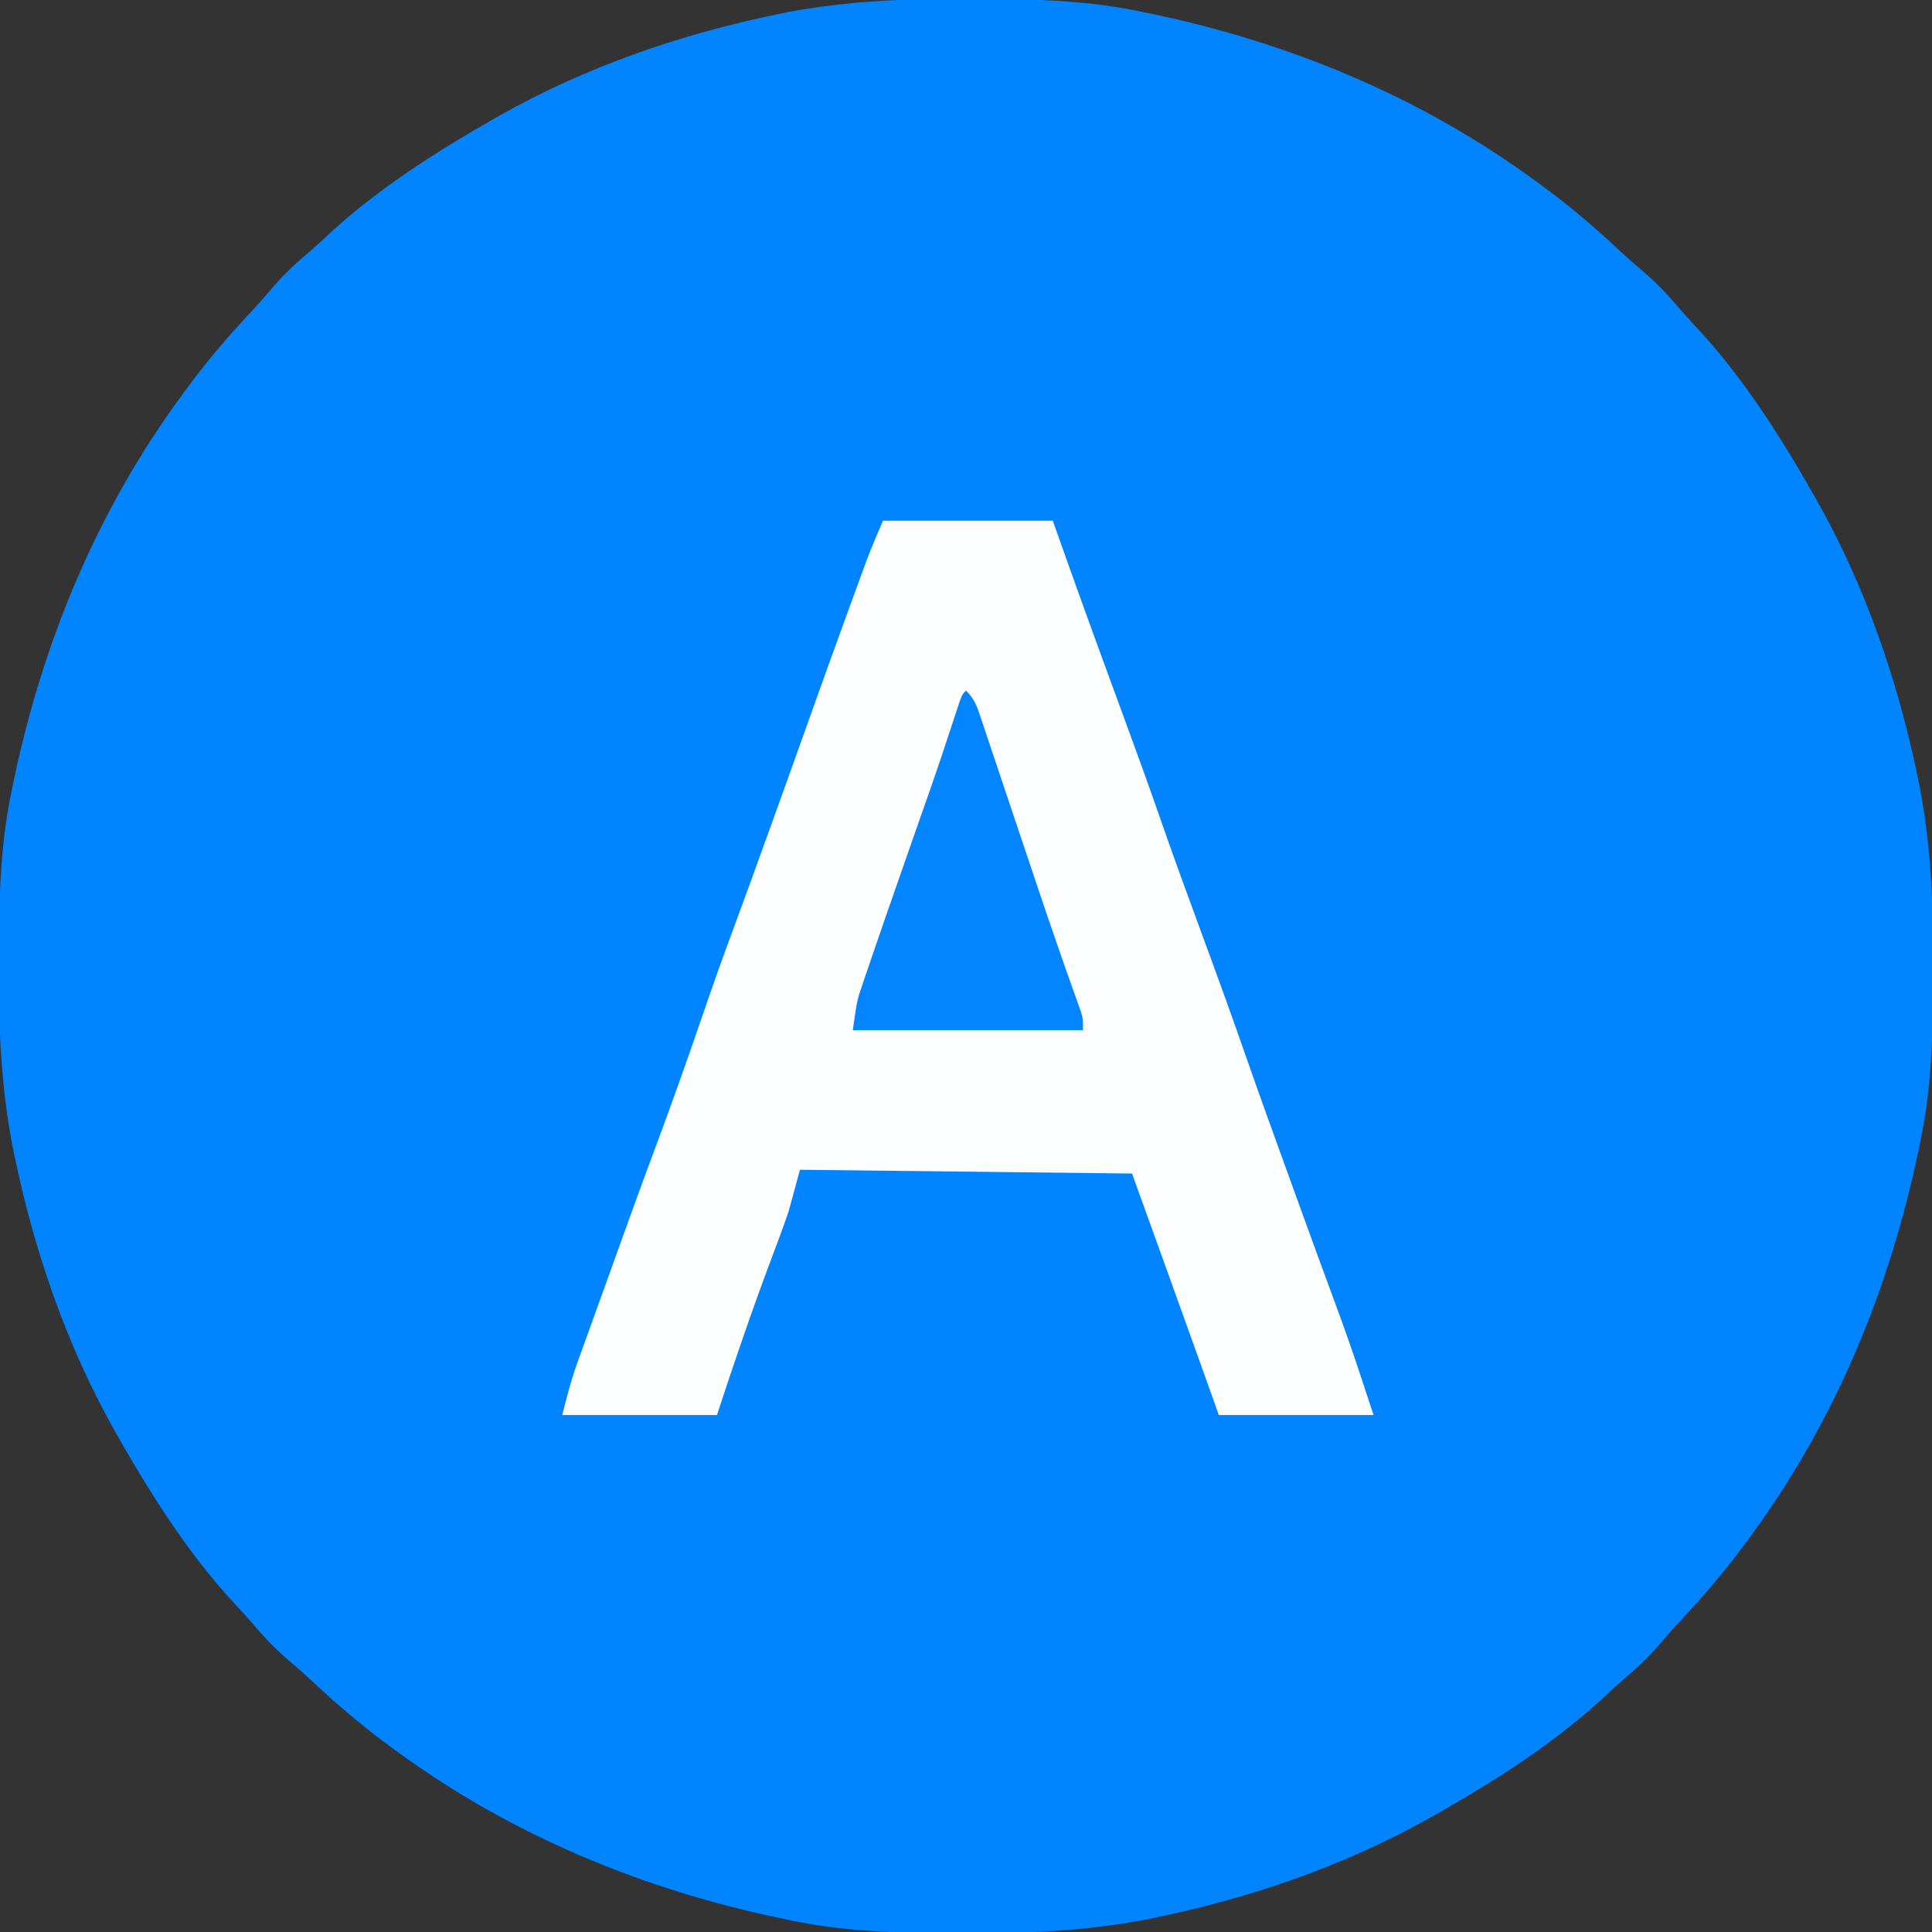
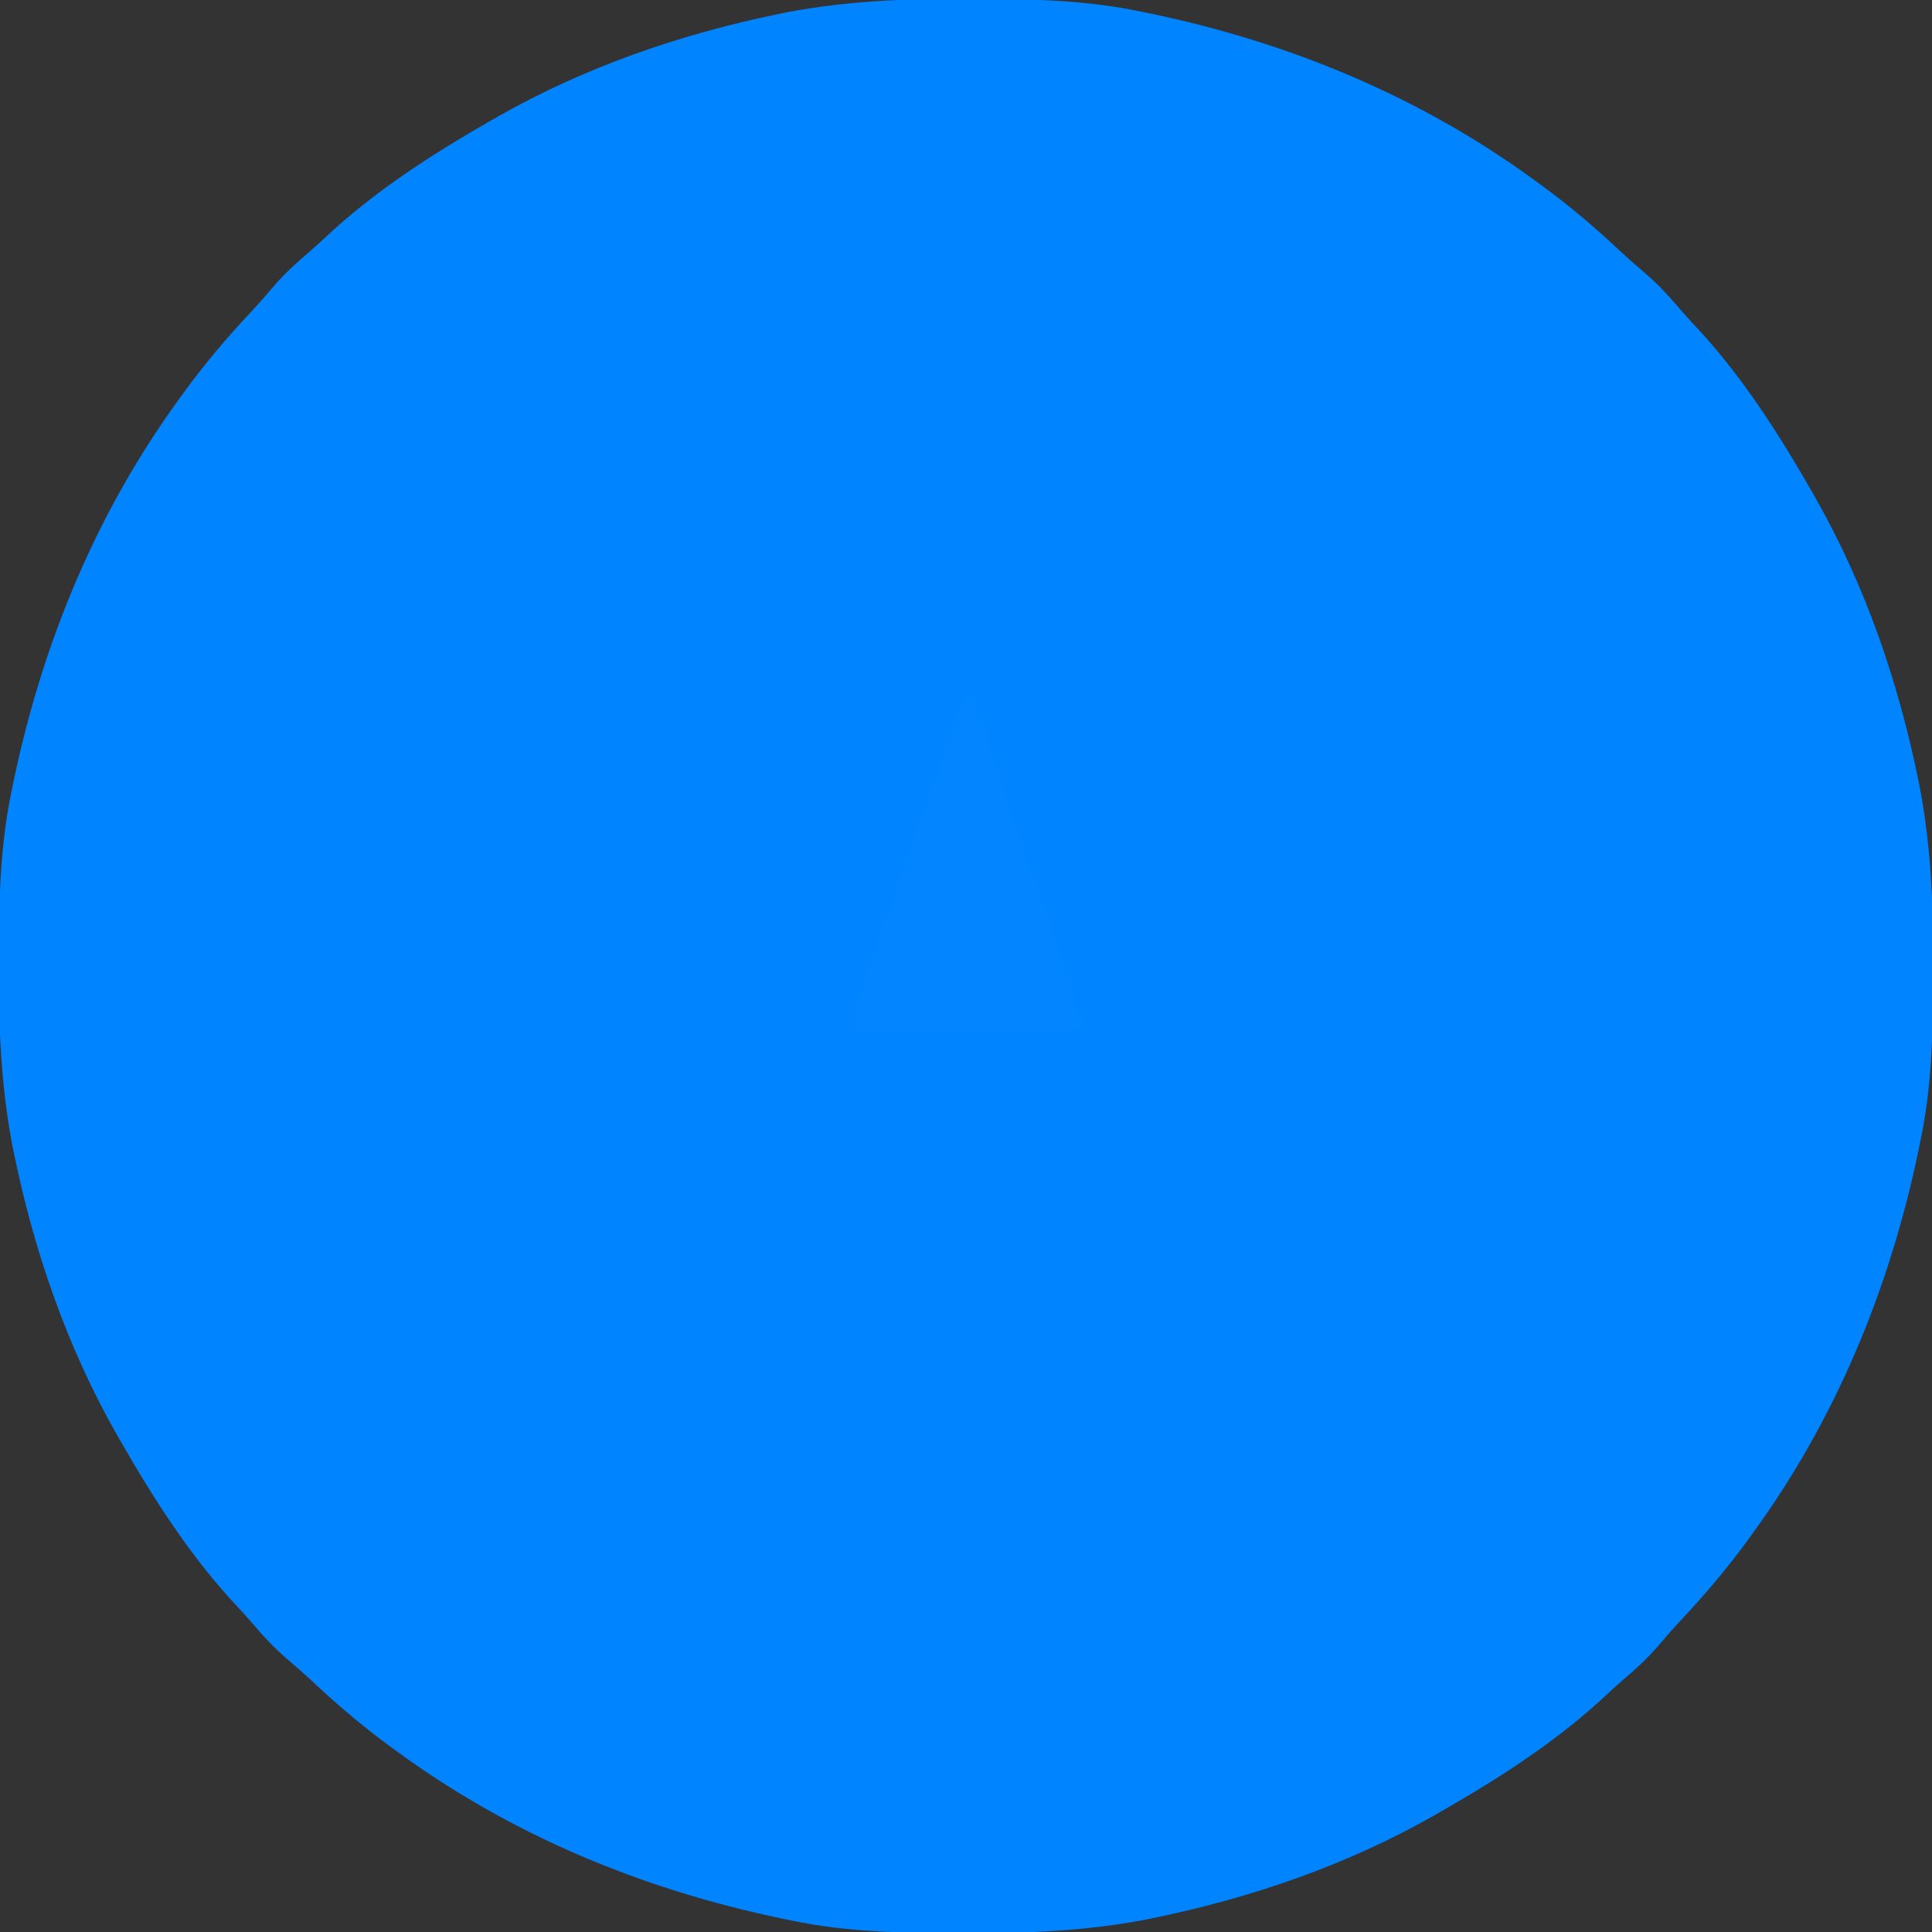
<svg xmlns="http://www.w3.org/2000/svg" version="1.1" width="512" height="512">
  <rect width="100%" height="100%" fill="#333333" stroke="none" />
  <path d="M0 0 C1.018 0.002 2.036 0.004 3.085 0.007 C17.694 0.056 32.026 0.307 46.375 3.312 C47.35 3.511 48.325 3.71 49.329 3.915 C86.241 11.636 120.902 25.973 151.375 48.312 C152.242 48.945 152.242 48.945 153.127 49.589 C160.377 54.908 167.106 60.632 173.656 66.781 C175.954 68.921 178.292 70.973 180.688 73 C183.95 75.832 186.766 78.885 189.551 82.184 C190.784 83.623 192.054 85.032 193.355 86.41 C205.66 99.477 215.477 114.788 224.375 130.312 C224.804 131.061 225.233 131.809 225.675 132.58 C238.711 155.62 247.386 180.848 252.688 206.75 C252.835 207.469 252.982 208.188 253.134 208.928 C256.108 224.575 256.748 240.048 256.688 255.938 C256.685 256.955 256.683 257.973 256.681 259.022 C256.631 273.631 256.38 287.963 253.375 302.312 C253.077 303.775 253.077 303.775 252.773 305.267 C245.052 342.178 230.714 376.839 208.375 407.312 C207.954 407.891 207.532 408.469 207.098 409.065 C201.78 416.315 196.055 423.044 189.906 429.594 C187.767 431.892 185.715 434.229 183.688 436.625 C180.855 439.887 177.802 442.703 174.504 445.488 C173.064 446.722 171.656 447.992 170.277 449.293 C157.211 461.597 141.9 471.414 126.375 480.312 C125.627 480.742 124.878 481.171 124.107 481.613 C101.067 494.648 75.839 503.323 49.938 508.625 C49.219 508.772 48.5 508.92 47.759 509.072 C32.113 512.045 16.639 512.686 0.75 512.625 C-0.777 512.622 -0.777 512.622 -2.335 512.618 C-16.944 512.569 -31.276 512.318 -45.625 509.312 C-47.087 509.014 -47.087 509.014 -48.579 508.71 C-85.491 500.989 -120.152 486.652 -150.625 464.312 C-151.203 463.891 -151.782 463.47 -152.377 463.036 C-159.627 457.717 -166.356 451.993 -172.906 445.844 C-175.204 443.704 -177.542 441.652 -179.938 439.625 C-183.2 436.793 -186.016 433.74 -188.801 430.441 C-190.034 429.002 -191.304 427.593 -192.605 426.215 C-204.91 413.148 -214.727 397.837 -223.625 382.312 C-224.269 381.19 -224.269 381.19 -224.925 380.045 C-237.961 357.005 -246.636 331.777 -251.938 305.875 C-252.085 305.156 -252.232 304.437 -252.384 303.697 C-255.358 288.05 -255.998 272.577 -255.938 256.688 C-255.935 255.67 -255.933 254.652 -255.931 253.603 C-255.881 238.994 -255.63 224.662 -252.625 210.312 C-252.426 209.338 -252.228 208.363 -252.023 207.358 C-244.302 170.447 -229.964 135.786 -207.625 105.312 C-206.993 104.445 -206.993 104.445 -206.348 103.56 C-201.03 96.31 -195.305 89.581 -189.156 83.031 C-187.017 80.733 -184.965 78.396 -182.938 76 C-180.105 72.738 -177.052 69.922 -173.754 67.137 C-172.314 65.903 -170.906 64.633 -169.527 63.332 C-156.461 51.028 -141.15 41.211 -125.625 32.312 C-124.877 31.883 -124.128 31.454 -123.357 31.012 C-100.317 17.977 -75.089 9.302 -49.188 4 C-48.469 3.853 -47.75 3.705 -47.009 3.553 C-31.363 0.58 -15.889 -0.061 0 0 Z " fill="#0084FF" transform="translate(255.625,-0.312)" />
-   <path d="M0 0 C14.85 0 29.7 0 45 0 C46.341 3.774 47.681 7.549 49.062 11.438 C54.137 25.685 59.333 39.887 64.557 54.08 C67.598 62.355 70.592 70.642 73.488 78.969 C77.043 89.189 80.76 99.347 84.5 109.5 C88.515 120.4 92.481 131.312 96.298 142.283 C99.592 151.731 102.997 161.139 106.407 170.546 C107.5 173.563 108.592 176.581 109.684 179.6 C113.021 188.822 116.378 198.037 119.785 207.234 C122.293 214.013 124.692 220.817 126.938 227.688 C127.948 230.761 128.959 233.834 130 237 C116.47 237 102.94 237 89 237 C87.618 233.123 86.236 229.245 84.812 225.25 C78.578 207.82 72.287 190.411 66 173 C22.44 172.505 22.44 172.505 -22 172 C-22.99 175.63 -23.98 179.26 -25 183 C-25.769 185.277 -26.571 187.544 -27.418 189.793 C-27.864 190.99 -28.31 192.186 -28.77 193.419 C-29.002 194.035 -29.233 194.65 -29.472 195.284 C-34.659 209.083 -39.416 222.988 -44 237 C-57.53 237 -71.06 237 -85 237 C-83.774 232.097 -82.627 227.659 -80.934 222.973 C-80.535 221.864 -80.137 220.755 -79.727 219.613 C-79.301 218.441 -78.876 217.27 -78.438 216.062 C-77.76 214.182 -77.082 212.301 -76.405 210.42 C-75.715 208.508 -75.023 206.596 -74.332 204.685 C-73.112 201.31 -71.9 197.933 -70.691 194.555 C-67.29 185.054 -63.849 175.571 -60.32 166.117 C-55.879 154.222 -51.643 142.272 -47.533 130.259 C-45.069 123.069 -42.542 115.912 -39.887 108.791 C-36.763 100.402 -33.726 91.982 -30.688 83.562 C-30.405 82.78 -30.122 81.997 -29.831 81.19 C-26.156 71.01 -22.505 60.821 -18.875 50.625 C-15.552 41.298 -12.193 31.985 -8.793 22.686 C-8.313 21.373 -7.833 20.059 -7.354 18.744 C-6.687 16.916 -6.018 15.089 -5.348 13.262 C-4.966 12.22 -4.585 11.178 -4.192 10.104 C-2.885 6.7 -1.436 3.352 0 0 Z " fill="#FDFEFF" transform="translate(234,138)" />
-   <path d="M0 0 C2.423 2.423 2.939 4.306 4.028 7.553 C4.422 8.72 4.817 9.887 5.223 11.09 C5.651 12.376 6.08 13.663 6.508 14.949 C6.956 16.282 7.405 17.614 7.854 18.946 C9.043 22.474 10.225 26.006 11.406 29.538 C13.266 35.1 15.139 40.659 17.008 46.218 C17.693 48.256 18.377 50.294 19.06 52.332 C22.188 61.654 25.391 70.947 28.709 80.203 C29.014 81.064 29.318 81.925 29.632 82.812 C29.898 83.554 30.164 84.296 30.438 85.061 C31 87 31 87 31 90 C10.87 90 -9.26 90 -30 90 C-28.875 82.123 -28.875 82.123 -27.637 78.485 C-27.363 77.672 -27.09 76.859 -26.808 76.021 C-26.512 75.162 -26.215 74.303 -25.91 73.418 C-25.6 72.504 -25.29 71.589 -24.97 70.647 C-23.988 67.762 -22.996 64.88 -22 62 C-21.687 61.093 -21.373 60.186 -21.05 59.251 C-18.863 52.932 -16.653 46.621 -14.438 40.312 C-13.164 36.684 -11.891 33.055 -10.621 29.426 C-10.316 28.554 -10.01 27.683 -9.696 26.785 C-7.333 20.017 -5.055 13.222 -2.843 6.403 C-1.107 1.107 -1.107 1.107 0 0 Z " fill="#0285FF" transform="translate(256,183)" />
+   <path d="M0 0 C2.423 2.423 2.939 4.306 4.028 7.553 C4.422 8.72 4.817 9.887 5.223 11.09 C5.651 12.376 6.08 13.663 6.508 14.949 C6.956 16.282 7.405 17.614 7.854 18.946 C9.043 22.474 10.225 26.006 11.406 29.538 C13.266 35.1 15.139 40.659 17.008 46.218 C17.693 48.256 18.377 50.294 19.06 52.332 C22.188 61.654 25.391 70.947 28.709 80.203 C29.014 81.064 29.318 81.925 29.632 82.812 C31 87 31 87 31 90 C10.87 90 -9.26 90 -30 90 C-28.875 82.123 -28.875 82.123 -27.637 78.485 C-27.363 77.672 -27.09 76.859 -26.808 76.021 C-26.512 75.162 -26.215 74.303 -25.91 73.418 C-25.6 72.504 -25.29 71.589 -24.97 70.647 C-23.988 67.762 -22.996 64.88 -22 62 C-21.687 61.093 -21.373 60.186 -21.05 59.251 C-18.863 52.932 -16.653 46.621 -14.438 40.312 C-13.164 36.684 -11.891 33.055 -10.621 29.426 C-10.316 28.554 -10.01 27.683 -9.696 26.785 C-7.333 20.017 -5.055 13.222 -2.843 6.403 C-1.107 1.107 -1.107 1.107 0 0 Z " fill="#0285FF" transform="translate(256,183)" />
</svg>